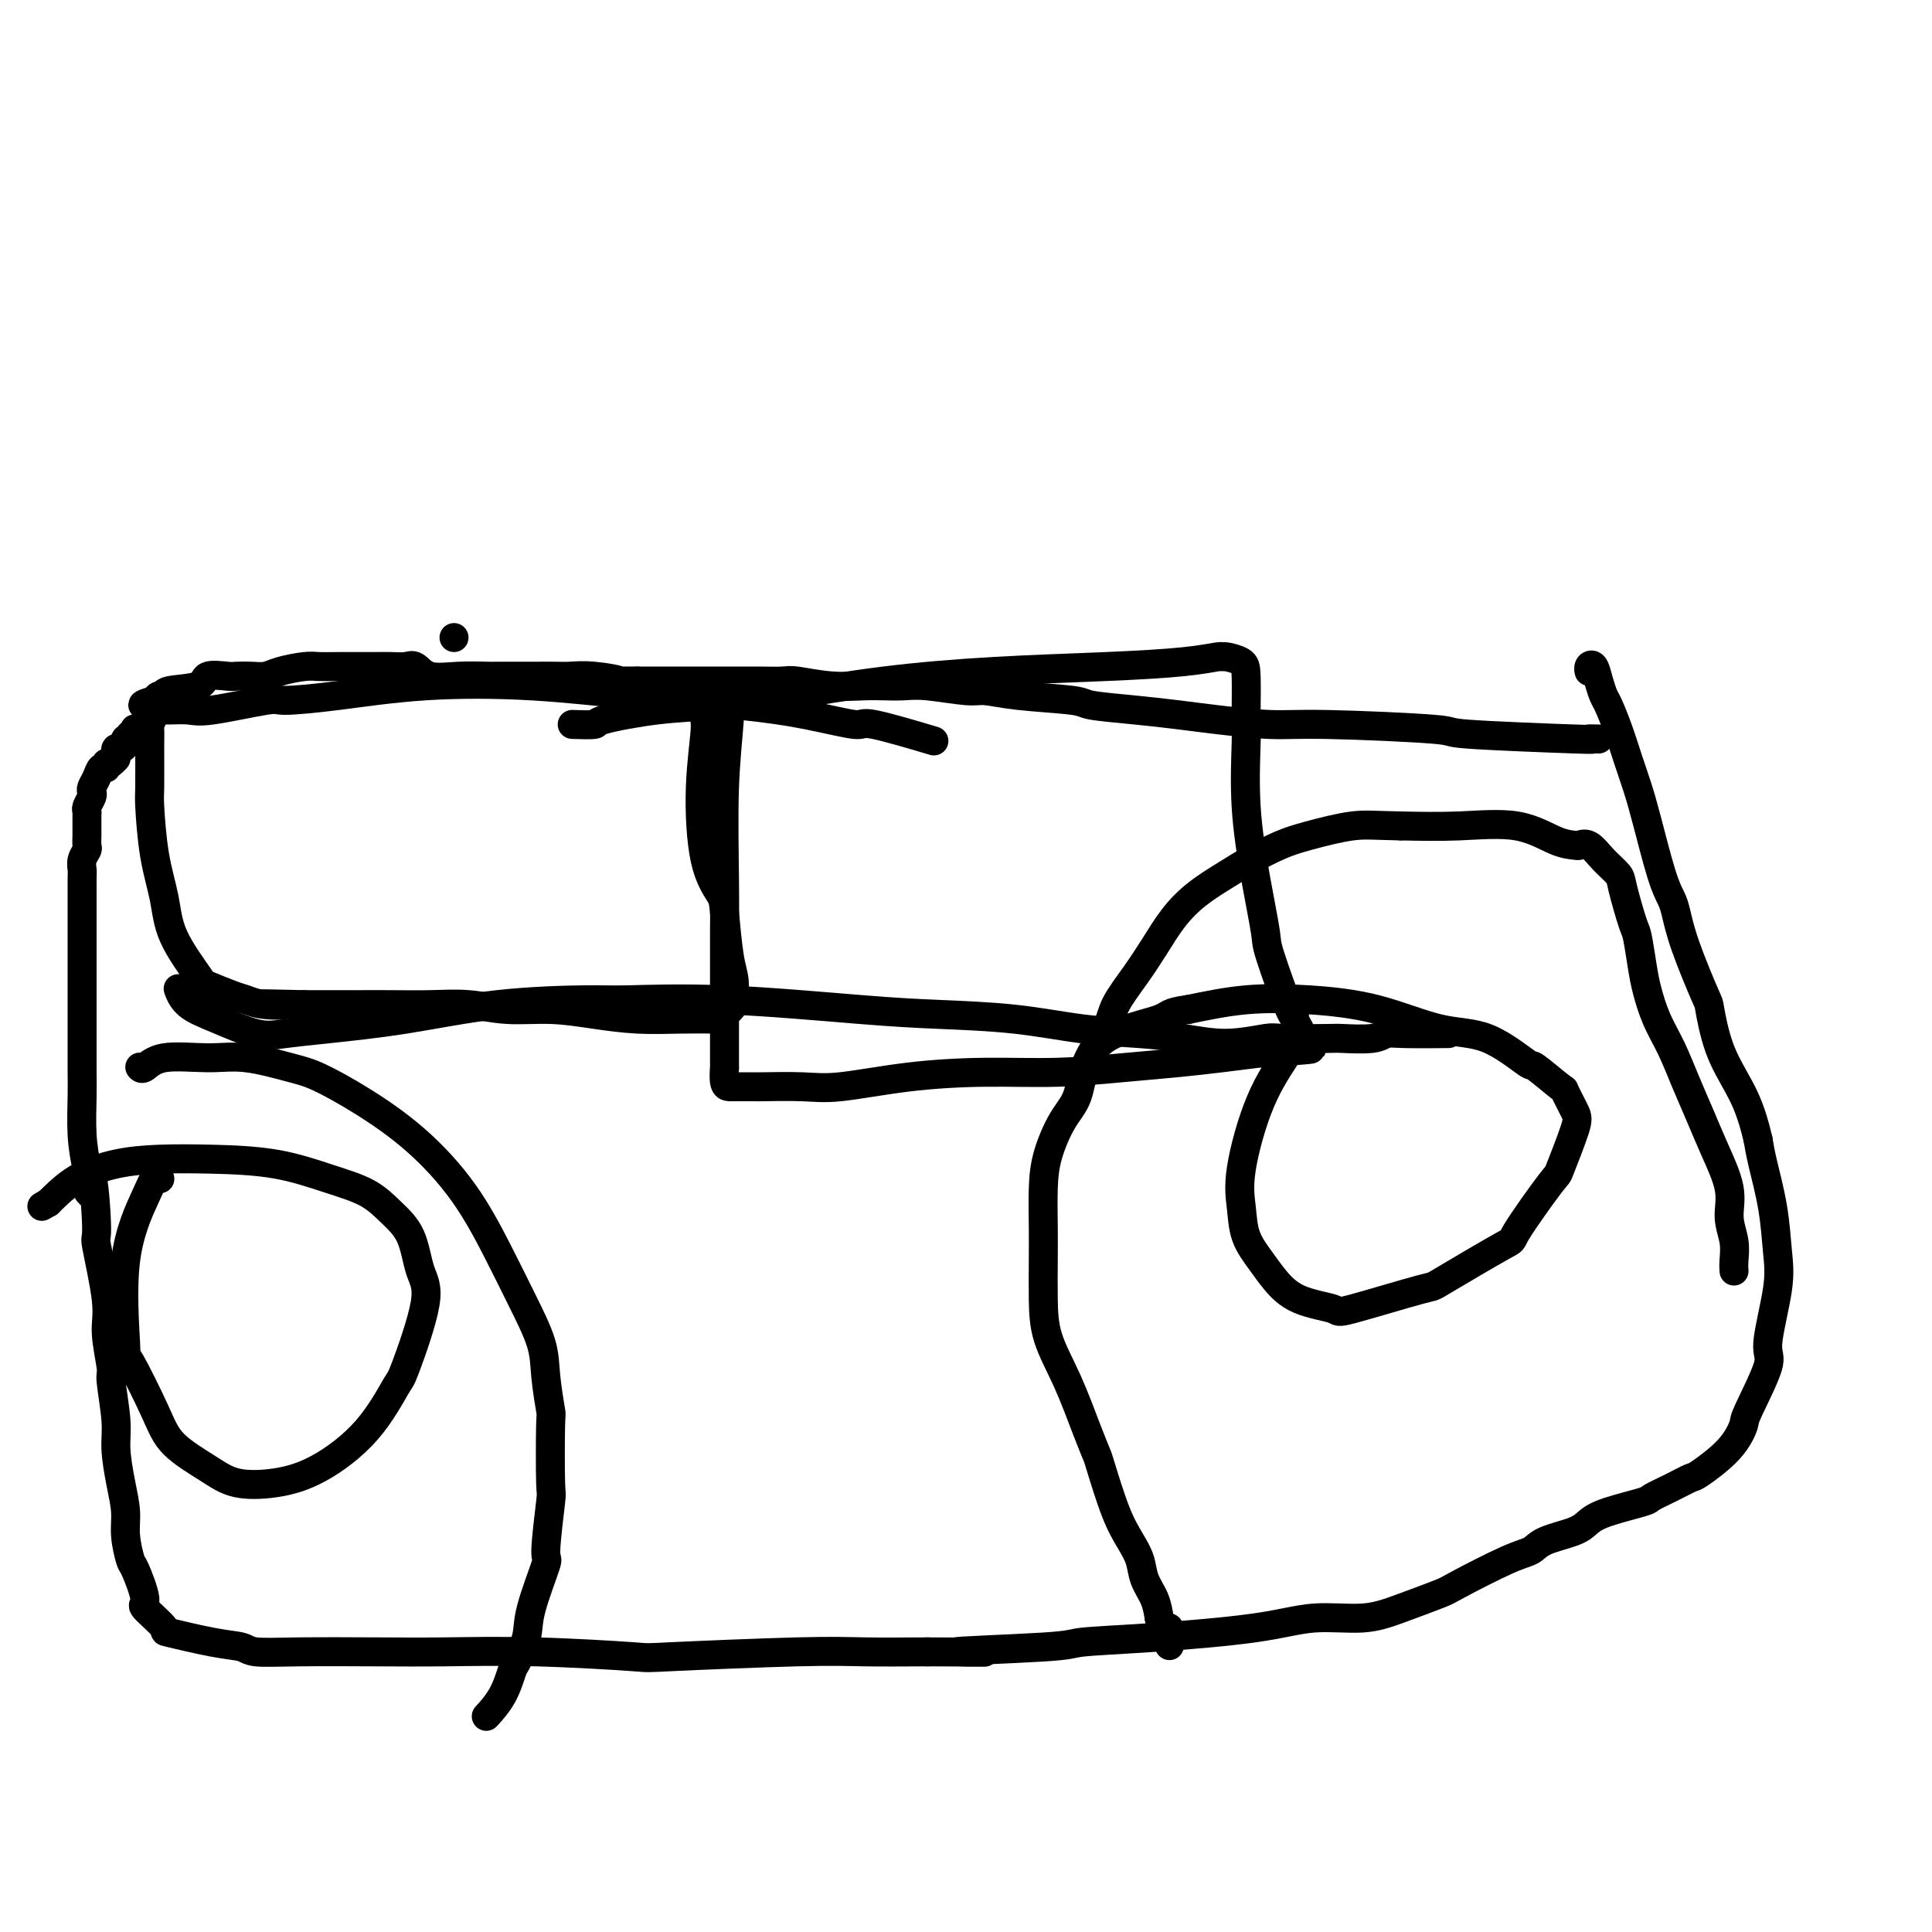
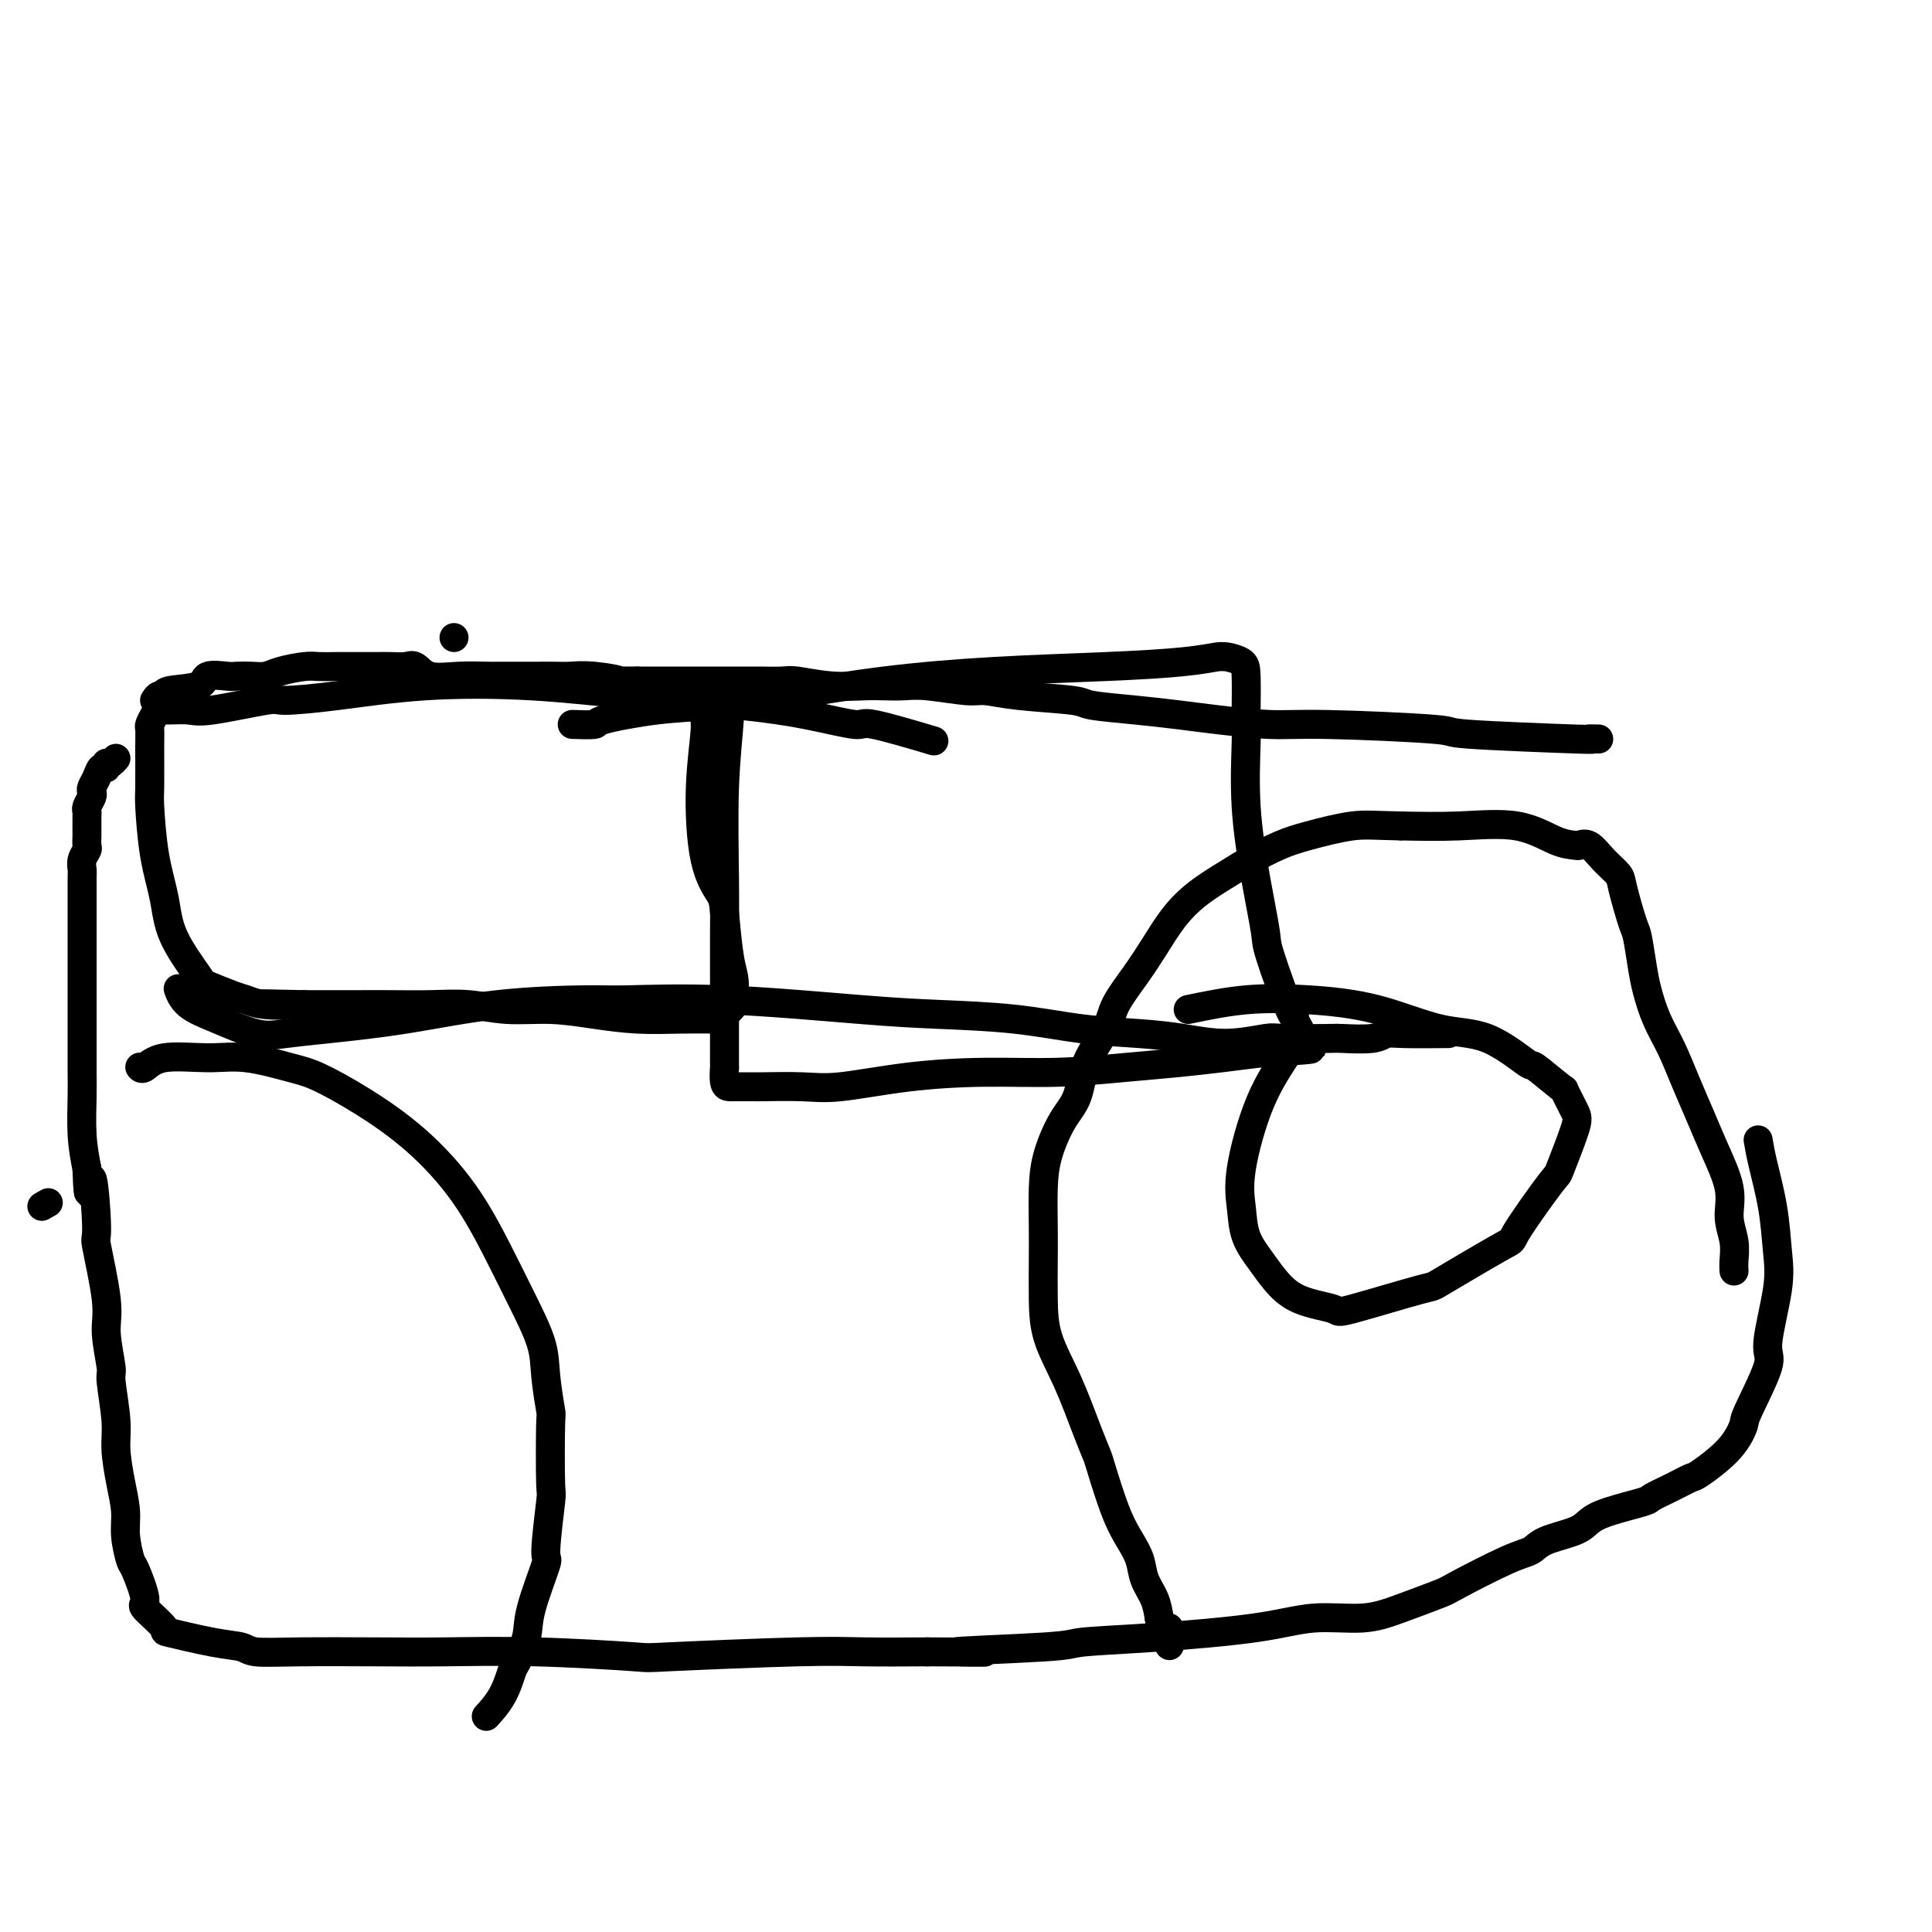
<svg xmlns="http://www.w3.org/2000/svg" viewBox="0 0 400 400" version="1.1">
  <g fill="none" stroke="#000000" stroke-width="6" stroke-linecap="round" stroke-linejoin="round">
-     <path d="M94,132c0.000,0.000 0.000,0.000 0,0c0.000,0.000 0.000,0.000 0,0c0.000,0.000 0.000,0.000 0,0" />
+     <path d="M94,132c0.000,0.000 0.000,0.000 0,0c0.000,0.000 0.000,0.000 0,0" />
    <path d="M331,153c-1.159,-0.025 -2.317,-0.049 -2,0c0.317,0.049 2.110,0.172 -3,0c-5.110,-0.172 -17.124,-0.637 -22,-1c-4.876,-0.363 -2.615,-0.622 -7,-1c-4.385,-0.378 -15.417,-0.875 -22,-1c-6.583,-0.125 -8.717,0.121 -12,0c-3.283,-0.121 -7.715,-0.610 -11,-1c-3.285,-0.390 -5.423,-0.682 -8,-1c-2.577,-0.318 -5.593,-0.664 -9,-1c-3.407,-0.336 -7.204,-0.663 -9,-1c-1.796,-0.337 -1.589,-0.682 -4,-1c-2.411,-0.318 -7.439,-0.607 -11,-1c-3.561,-0.393 -5.657,-0.890 -7,-1c-1.343,-0.110 -1.935,0.166 -4,0c-2.065,-0.166 -5.603,-0.776 -8,-1c-2.397,-0.224 -3.654,-0.064 -5,0c-1.346,0.064 -2.781,0.031 -4,0c-1.219,-0.031 -2.222,-0.061 -4,0c-1.778,0.061 -4.329,0.212 -7,0c-2.671,-0.212 -5.461,-0.789 -7,-1c-1.539,-0.211 -1.828,-0.057 -3,0c-1.172,0.057 -3.227,0.015 -5,0c-1.773,-0.015 -3.262,-0.004 -6,0c-2.738,0.004 -6.724,0.001 -9,0c-2.276,-0.001 -2.844,-0.000 -4,0c-1.156,0.000 -2.902,0.000 -4,0c-1.098,-0.000 -1.549,-0.000 -2,0" />
    <path d="M132,141c-9.957,-0.094 -4.848,0.171 -4,0c0.848,-0.171 -2.565,-0.778 -5,-1c-2.435,-0.222 -3.892,-0.060 -5,0c-1.108,0.060 -1.865,0.016 -3,0c-1.135,-0.016 -2.647,-0.005 -4,0c-1.353,0.005 -2.547,0.003 -4,0c-1.453,-0.003 -3.166,-0.008 -4,0c-0.834,0.008 -0.789,0.030 -2,0c-1.211,-0.030 -3.678,-0.113 -6,0c-2.322,0.113 -4.500,0.423 -6,0c-1.500,-0.423 -2.324,-1.577 -3,-2c-0.676,-0.423 -1.205,-0.113 -2,0c-0.795,0.113 -1.854,0.031 -3,0c-1.146,-0.031 -2.377,-0.009 -3,0c-0.623,0.009 -0.639,0.005 -2,0c-1.361,-0.005 -4.069,-0.012 -6,0c-1.931,0.012 -3.086,0.042 -4,0c-0.914,-0.042 -1.586,-0.155 -3,0c-1.414,0.155 -3.570,0.578 -5,1c-1.430,0.422 -2.135,0.843 -3,1c-0.865,0.157 -1.890,0.049 -3,0c-1.110,-0.049 -2.305,-0.039 -3,0c-0.695,0.039 -0.889,0.105 -2,0c-1.111,-0.105 -3.138,-0.383 -4,0c-0.862,0.383 -0.560,1.426 -2,2c-1.440,0.574 -4.623,0.680 -6,1c-1.377,0.320 -0.948,0.855 -1,1c-0.052,0.145 -0.586,-0.102 -1,0c-0.414,0.102 -0.707,0.551 -1,1" />
-     <path d="M32,145c-4.797,1.322 -1.289,1.128 0,1c1.289,-0.128 0.361,-0.188 0,0c-0.361,0.188 -0.153,0.625 0,1c0.153,0.375 0.251,0.689 0,1c-0.251,0.311 -0.852,0.618 -1,1c-0.148,0.382 0.157,0.838 0,1c-0.157,0.162 -0.777,0.029 -1,0c-0.223,-0.029 -0.049,0.045 0,0c0.049,-0.045 -0.026,-0.209 0,0c0.026,0.209 0.152,0.792 0,1c-0.152,0.208 -0.581,0.041 -1,0c-0.419,-0.041 -0.829,0.046 -1,0c-0.171,-0.046 -0.102,-0.223 0,0c0.102,0.223 0.238,0.847 0,1c-0.238,0.153 -0.851,-0.165 -1,0c-0.149,0.165 0.167,0.813 0,1c-0.167,0.187 -0.815,-0.088 -1,0c-0.185,0.088 0.095,0.539 0,1c-0.095,0.461 -0.564,0.932 -1,1c-0.436,0.068 -0.839,-0.266 -1,0c-0.161,0.266 -0.081,1.133 0,2" />
    <path d="M24,157c-1.704,2.016 -1.963,1.054 -2,1c-0.037,-0.054 0.147,0.798 0,1c-0.147,0.202 -0.627,-0.245 -1,0c-0.373,0.245 -0.640,1.183 -1,2c-0.360,0.817 -0.815,1.515 -1,2c-0.185,0.485 -0.102,0.759 0,1c0.102,0.241 0.224,0.449 0,1c-0.224,0.551 -0.792,1.443 -1,2c-0.208,0.557 -0.056,0.778 0,1c0.056,0.222 0.015,0.445 0,1c-0.015,0.555 -0.003,1.443 0,2c0.003,0.557 -0.003,0.782 0,1c0.003,0.218 0.015,0.430 0,1c-0.015,0.570 -0.057,1.500 0,2c0.057,0.500 0.211,0.571 0,1c-0.211,0.429 -0.789,1.215 -1,2c-0.211,0.785 -0.057,1.570 0,2c0.057,0.430 0.015,0.506 0,2c-0.015,1.494 -0.004,4.405 0,6c0.004,1.595 0.001,1.874 0,3c-0.001,1.126 -0.000,3.098 0,4c0.000,0.902 0.000,0.732 0,2c-0.000,1.268 -0.000,3.973 0,6c0.000,2.027 0.000,3.375 0,5c-0.000,1.625 -0.001,3.528 0,5c0.001,1.472 0.003,2.513 0,4c-0.003,1.487 -0.011,3.419 0,5c0.011,1.581 0.041,2.810 0,5c-0.041,2.190 -0.155,5.340 0,8c0.155,2.660 0.577,4.830 1,7" />
    <path d="M18,242c0.311,9.770 0.590,2.195 1,2c0.410,-0.195 0.951,6.988 1,10c0.049,3.012 -0.394,1.851 0,4c0.394,2.149 1.626,7.607 2,11c0.374,3.393 -0.111,4.722 0,7c0.111,2.278 0.817,5.503 1,7c0.183,1.497 -0.157,1.264 0,3c0.157,1.736 0.812,5.442 1,8c0.188,2.558 -0.090,3.968 0,6c0.090,2.032 0.547,4.686 1,7c0.453,2.314 0.901,4.288 1,6c0.099,1.712 -0.149,3.163 0,5c0.149,1.837 0.697,4.062 1,5c0.303,0.938 0.361,0.589 1,2c0.639,1.411 1.860,4.581 2,6c0.140,1.419 -0.800,1.087 0,2c0.800,0.913 3.341,3.072 4,4c0.659,0.928 -0.563,0.627 1,1c1.563,0.373 5.911,1.420 9,2c3.089,0.580 4.918,0.691 6,1c1.082,0.309 1.416,0.814 3,1c1.584,0.186 4.416,0.053 9,0c4.584,-0.053 10.919,-0.027 16,0c5.081,0.027 8.909,0.056 14,0c5.091,-0.056 11.447,-0.197 19,0c7.553,0.197 16.303,0.732 20,1c3.697,0.268 2.342,0.268 8,0c5.658,-0.268 18.331,-0.803 26,-1c7.669,-0.197 10.334,-0.056 14,0c3.666,0.056 8.333,0.028 13,0" />
    <path d="M192,342c21.856,0.047 6.997,0.165 6,0c-0.997,-0.165 11.870,-0.612 18,-1c6.130,-0.388 5.523,-0.715 8,-1c2.477,-0.285 8.038,-0.526 15,-1c6.962,-0.474 15.326,-1.181 21,-2c5.674,-0.819 8.657,-1.749 12,-2c3.343,-0.251 7.044,0.178 10,0c2.956,-0.178 5.166,-0.964 8,-2c2.834,-1.036 6.292,-2.322 8,-3c1.708,-0.678 1.665,-0.748 4,-2c2.335,-1.252 7.048,-3.686 10,-5c2.952,-1.314 4.144,-1.506 5,-2c0.856,-0.494 1.375,-1.288 3,-2c1.625,-0.712 4.355,-1.342 6,-2c1.645,-0.658 2.203,-1.345 3,-2c0.797,-0.655 1.832,-1.279 4,-2c2.168,-0.721 5.469,-1.538 7,-2c1.531,-0.462 1.291,-0.569 2,-1c0.709,-0.431 2.366,-1.188 4,-2c1.634,-0.812 3.247,-1.681 4,-2c0.753,-0.319 0.648,-0.089 2,-1c1.352,-0.911 4.160,-2.964 6,-5c1.840,-2.036 2.711,-4.055 3,-5c0.289,-0.945 -0.003,-0.815 1,-3c1.003,-2.185 3.300,-6.685 4,-9c0.700,-2.315 -0.197,-2.446 0,-5c0.197,-2.554 1.489,-7.530 2,-11c0.511,-3.470 0.240,-5.435 0,-8c-0.240,-2.565 -0.449,-5.729 -1,-9c-0.551,-3.271 -1.443,-6.649 -2,-9c-0.557,-2.351 -0.778,-3.676 -1,-5" />
-     <path d="M364,236c-1.314,-5.691 -2.600,-8.418 -4,-11c-1.400,-2.582 -2.914,-5.020 -4,-8c-1.086,-2.980 -1.743,-6.502 -2,-8c-0.257,-1.498 -0.112,-0.971 -1,-3c-0.888,-2.029 -2.808,-6.614 -4,-10c-1.192,-3.386 -1.656,-5.573 -2,-7c-0.344,-1.427 -0.567,-2.095 -1,-3c-0.433,-0.905 -1.074,-2.046 -2,-5c-0.926,-2.954 -2.136,-7.719 -3,-11c-0.864,-3.281 -1.383,-5.077 -2,-7c-0.617,-1.923 -1.331,-3.974 -2,-6c-0.669,-2.026 -1.292,-4.028 -2,-6c-0.708,-1.972 -1.500,-3.913 -2,-5c-0.500,-1.087 -0.708,-1.321 -1,-2c-0.292,-0.679 -0.667,-1.803 -1,-3c-0.333,-1.197 -0.625,-2.465 -1,-3c-0.375,-0.535 -0.832,-0.336 -1,0c-0.168,0.336 -0.048,0.810 0,1c0.048,0.190 0.024,0.095 0,0" />
    <path d="M359,263c0.010,0.137 0.019,0.273 0,0c-0.019,-0.273 -0.067,-0.956 0,-2c0.067,-1.044 0.247,-2.451 0,-4c-0.247,-1.549 -0.923,-3.241 -1,-5c-0.077,-1.759 0.444,-3.585 0,-6c-0.444,-2.415 -1.851,-5.417 -3,-8c-1.149,-2.583 -2.038,-4.746 -3,-7c-0.962,-2.254 -1.998,-4.599 -3,-7c-1.002,-2.401 -1.971,-4.857 -3,-7c-1.029,-2.143 -2.120,-3.973 -3,-6c-0.880,-2.027 -1.549,-4.252 -2,-6c-0.451,-1.748 -0.682,-3.020 -1,-5c-0.318,-1.980 -0.721,-4.668 -1,-6c-0.279,-1.332 -0.434,-1.307 -1,-3c-0.566,-1.693 -1.542,-5.105 -2,-7c-0.458,-1.895 -0.397,-2.273 -1,-3c-0.603,-0.727 -1.870,-1.803 -3,-3c-1.130,-1.197 -2.124,-2.514 -3,-3c-0.876,-0.486 -1.636,-0.141 -2,0c-0.364,0.141 -0.332,0.076 -1,0c-0.668,-0.076 -2.035,-0.165 -4,-1c-1.965,-0.835 -4.529,-2.417 -8,-3c-3.471,-0.583 -7.849,-0.167 -12,0c-4.151,0.167 -8.076,0.083 -12,0" />
    <path d="M290,171c-5.507,-0.099 -7.276,-0.348 -10,0c-2.724,0.348 -6.405,1.292 -9,2c-2.595,0.708 -4.105,1.181 -6,2c-1.895,0.819 -4.176,1.985 -6,3c-1.824,1.015 -3.190,1.879 -5,3c-1.810,1.121 -4.065,2.498 -6,4c-1.935,1.502 -3.552,3.130 -5,5c-1.448,1.870 -2.727,3.982 -4,6c-1.273,2.018 -2.539,3.943 -4,6c-1.461,2.057 -3.118,4.245 -4,6c-0.882,1.755 -0.989,3.076 -2,5c-1.011,1.924 -2.926,4.451 -4,7c-1.074,2.549 -1.307,5.121 -2,7c-0.693,1.879 -1.846,3.066 -3,5c-1.154,1.934 -2.309,4.615 -3,7c-0.691,2.385 -0.916,4.473 -1,7c-0.084,2.527 -0.025,5.493 0,8c0.025,2.507 0.016,4.553 0,7c-0.016,2.447 -0.039,5.293 0,8c0.039,2.707 0.141,5.275 1,8c0.859,2.725 2.473,5.606 4,9c1.527,3.394 2.965,7.299 4,10c1.035,2.701 1.668,4.196 2,5c0.332,0.804 0.364,0.917 1,3c0.636,2.083 1.876,6.135 3,9c1.124,2.865 2.133,4.541 3,6c0.867,1.459 1.593,2.700 2,4c0.407,1.300 0.494,2.658 1,4c0.506,1.342 1.430,2.669 2,4c0.570,1.331 0.785,2.665 1,4" />
    <path d="M240,335c3.724,9.591 1.534,4.567 1,3c-0.534,-1.567 0.589,0.323 1,1c0.411,0.677 0.110,0.143 0,0c-0.110,-0.143 -0.030,0.106 0,0c0.030,-0.106 0.008,-0.567 0,-1c-0.008,-0.433 -0.002,-0.838 0,-1c0.002,-0.162 0.001,-0.081 0,0" />
    <path d="M29,221c-0.052,-0.062 -0.104,-0.123 0,0c0.104,0.123 0.365,0.432 1,0c0.635,-0.432 1.642,-1.604 4,-2c2.358,-0.396 6.065,-0.016 9,0c2.935,0.016 5.099,-0.332 8,0c2.901,0.332 6.539,1.342 9,2c2.461,0.658 3.746,0.962 6,2c2.254,1.038 5.477,2.808 9,5c3.523,2.192 7.347,4.805 11,8c3.653,3.195 7.136,6.973 10,11c2.864,4.027 5.111,8.303 7,12c1.889,3.697 3.420,6.815 5,10c1.580,3.185 3.208,6.438 4,9c0.792,2.562 0.749,4.432 1,7c0.251,2.568 0.795,5.835 1,7c0.205,1.165 0.072,0.227 0,3c-0.072,2.773 -0.083,9.255 0,12c0.083,2.745 0.259,1.751 0,4c-0.259,2.249 -0.952,7.741 -1,10c-0.048,2.259 0.549,1.285 0,3c-0.549,1.715 -2.243,6.121 -3,9c-0.757,2.879 -0.578,4.233 -1,6c-0.422,1.767 -1.445,3.949 -2,5c-0.555,1.051 -0.644,0.973 -1,2c-0.356,1.027 -0.981,3.161 -2,5c-1.019,1.839 -2.434,3.383 -3,4c-0.566,0.617 -0.283,0.309 0,0" />
-     <path d="M33,244c0.085,0.052 0.170,0.103 0,0c-0.170,-0.103 -0.596,-0.362 -1,0c-0.404,0.362 -0.785,1.344 -2,4c-1.215,2.656 -3.262,6.985 -4,13c-0.738,6.015 -0.165,13.715 0,17c0.165,3.285 -0.076,2.155 1,4c1.076,1.845 3.471,6.664 5,10c1.529,3.336 2.193,5.190 4,7c1.807,1.810 4.757,3.578 7,5c2.243,1.422 3.778,2.499 6,3c2.222,0.501 5.131,0.426 8,0c2.869,-0.426 5.699,-1.201 9,-3c3.301,-1.799 7.074,-4.621 10,-8c2.926,-3.379 5.004,-7.316 6,-9c0.996,-1.684 0.910,-1.114 2,-4c1.090,-2.886 3.355,-9.227 4,-13c0.645,-3.773 -0.329,-4.977 -1,-7c-0.671,-2.023 -1.040,-4.864 -2,-7c-0.960,-2.136 -2.510,-3.567 -4,-5c-1.490,-1.433 -2.920,-2.868 -5,-4c-2.080,-1.132 -4.812,-1.962 -8,-3c-3.188,-1.038 -6.834,-2.285 -11,-3c-4.166,-0.715 -8.854,-0.899 -13,-1c-4.146,-0.101 -7.750,-0.120 -11,0c-3.250,0.120 -6.144,0.378 -9,1c-2.856,0.622 -5.673,1.606 -8,3c-2.327,1.394 -4.163,3.197 -6,5" />
    <path d="M10,249c-2.333,1.333 -1.167,0.667 0,0" />
    <path d="M268,216c-0.031,0.027 -0.062,0.053 0,0c0.062,-0.053 0.216,-0.186 0,0c-0.216,0.186 -0.800,0.691 -1,1c-0.200,0.309 -0.014,0.423 -1,2c-0.986,1.577 -3.145,4.617 -5,9c-1.855,4.383 -3.407,10.110 -4,14c-0.593,3.890 -0.228,5.942 0,8c0.228,2.058 0.318,4.123 1,6c0.682,1.877 1.956,3.565 3,5c1.044,1.435 1.858,2.618 3,4c1.142,1.382 2.613,2.962 5,4c2.387,1.038 5.689,1.534 7,2c1.311,0.466 0.632,0.901 4,0c3.368,-0.901 10.784,-3.140 14,-4c3.216,-0.860 2.232,-0.342 5,-2c2.768,-1.658 9.288,-5.491 12,-7c2.712,-1.509 1.615,-0.695 3,-3c1.385,-2.305 5.253,-7.729 7,-10c1.747,-2.271 1.373,-1.389 2,-3c0.627,-1.611 2.255,-5.715 3,-8c0.745,-2.285 0.608,-2.751 0,-4c-0.608,-1.249 -1.688,-3.281 -2,-4c-0.312,-0.719 0.145,-0.126 -1,-1c-1.145,-0.874 -3.892,-3.214 -5,-4c-1.108,-0.786 -0.576,-0.018 -2,-1c-1.424,-0.982 -4.802,-3.715 -8,-5c-3.198,-1.285 -6.216,-1.123 -10,-2c-3.784,-0.877 -8.334,-2.792 -13,-4c-4.666,-1.208 -9.449,-1.710 -14,-2c-4.551,-0.290 -8.872,-0.369 -13,0c-4.128,0.369 -8.064,1.184 -12,2" />
-     <path d="M246,209c-4.624,0.616 -3.683,1.155 -6,2c-2.317,0.845 -7.893,1.997 -11,4c-3.107,2.003 -3.745,4.858 -4,6c-0.255,1.142 -0.128,0.571 0,0" />
    <path d="M37,205c-0.100,-0.273 -0.200,-0.545 0,0c0.200,0.545 0.698,1.909 2,3c1.302,1.091 3.406,1.909 6,3c2.594,1.091 5.677,2.454 8,3c2.323,0.546 3.885,0.276 6,0c2.115,-0.276 4.782,-0.557 9,-1c4.218,-0.443 9.986,-1.049 16,-2c6.014,-0.951 12.274,-2.248 19,-3c6.726,-0.752 13.918,-0.958 18,-1c4.082,-0.042 5.054,0.082 9,0c3.946,-0.082 10.864,-0.369 20,0c9.136,0.369 20.489,1.394 28,2c7.511,0.606 11.181,0.792 16,1c4.819,0.208 10.788,0.439 16,1c5.212,0.561 9.666,1.453 14,2c4.334,0.547 8.547,0.749 12,1c3.453,0.251 6.145,0.551 9,1c2.855,0.449 5.874,1.048 9,1c3.126,-0.048 6.360,-0.744 8,-1c1.640,-0.256 1.685,-0.072 4,0c2.315,0.072 6.901,0.033 9,0c2.099,-0.033 1.713,-0.062 3,0c1.287,0.062 4.248,0.213 6,0c1.752,-0.213 2.294,-0.789 3,-1c0.706,-0.211 1.575,-0.057 4,0c2.425,0.057 6.407,0.016 8,0c1.593,-0.016 0.796,-0.008 0,0" />
    <path d="M148,146c0.235,-0.204 0.470,-0.408 0,0c-0.470,0.408 -1.646,1.429 -2,2c-0.354,0.571 0.115,0.692 0,3c-0.115,2.308 -0.813,6.802 -1,12c-0.187,5.198 0.136,11.099 1,15c0.864,3.901 2.270,5.802 3,7c0.730,1.198 0.786,1.692 1,4c0.214,2.308 0.588,6.429 1,9c0.412,2.571 0.862,3.593 1,5c0.138,1.407 -0.035,3.200 0,4c0.035,0.800 0.277,0.606 0,1c-0.277,0.394 -1.074,1.374 -2,2c-0.926,0.626 -1.980,0.897 -2,1c-0.020,0.103 0.995,0.038 0,0c-0.995,-0.038 -3.999,-0.048 -7,0c-3.001,0.048 -5.997,0.153 -9,0c-3.003,-0.153 -6.012,-0.563 -9,-1c-2.988,-0.437 -5.956,-0.902 -9,-1c-3.044,-0.098 -6.164,0.170 -9,0c-2.836,-0.170 -5.388,-0.778 -8,-1c-2.612,-0.222 -5.286,-0.060 -8,0c-2.714,0.060 -5.470,0.016 -8,0c-2.530,-0.016 -4.835,-0.004 -7,0c-2.165,0.004 -4.190,0.001 -6,0c-1.810,-0.001 -3.405,-0.001 -5,0" />
    <path d="M63,208c-14.467,-0.324 -7.134,-0.132 -5,0c2.134,0.132 -0.930,0.206 -3,0c-2.070,-0.206 -3.146,-0.692 -4,-1c-0.854,-0.308 -1.485,-0.438 -3,-1c-1.515,-0.562 -3.915,-1.555 -5,-2c-1.085,-0.445 -0.855,-0.344 -2,-2c-1.145,-1.656 -3.666,-5.071 -5,-8c-1.334,-2.929 -1.482,-5.371 -2,-8c-0.518,-2.629 -1.407,-5.443 -2,-9c-0.593,-3.557 -0.892,-7.855 -1,-10c-0.108,-2.145 -0.026,-2.136 0,-4c0.026,-1.864 -0.004,-5.599 0,-8c0.004,-2.401 0.044,-3.466 0,-4c-0.044,-0.534 -0.171,-0.536 0,-1c0.171,-0.464 0.639,-1.390 1,-2c0.361,-0.610 0.616,-0.903 1,-1c0.384,-0.097 0.898,0.003 2,0c1.102,-0.003 2.793,-0.108 4,0c1.207,0.108 1.932,0.428 5,0c3.068,-0.428 8.480,-1.605 11,-2c2.520,-0.395 2.147,-0.009 4,0c1.853,0.009 5.933,-0.359 11,-1c5.067,-0.641 11.123,-1.553 18,-2c6.877,-0.447 14.576,-0.427 22,0c7.424,0.427 14.574,1.260 22,2c7.426,0.740 15.127,1.386 21,2c5.873,0.614 9.919,1.195 14,2c4.081,0.805 8.197,1.834 10,2c1.803,0.166 1.293,-0.532 4,0c2.707,0.532 8.631,2.295 11,3c2.369,0.705 1.185,0.353 0,0" />
    <path d="M151,143c-0.030,-0.387 -0.061,-0.773 0,0c0.061,0.773 0.212,2.706 0,6c-0.212,3.294 -0.789,7.948 -1,14c-0.211,6.052 -0.057,13.502 0,19c0.057,5.498 0.015,9.044 0,11c-0.015,1.956 -0.004,2.321 0,5c0.004,2.679 0.000,7.670 0,11c-0.000,3.330 0.003,4.997 0,7c-0.003,2.003 -0.011,4.340 0,5c0.011,0.660 0.042,-0.359 0,0c-0.042,0.359 -0.158,2.096 0,3c0.158,0.904 0.589,0.974 1,1c0.411,0.026 0.800,0.006 1,0c0.200,-0.006 0.209,0.000 1,0c0.791,-0.000 2.363,-0.006 3,0c0.637,0.006 0.337,0.026 2,0c1.663,-0.026 5.288,-0.097 8,0c2.712,0.097 4.510,0.363 8,0c3.490,-0.363 8.671,-1.354 14,-2c5.329,-0.646 10.807,-0.947 16,-1c5.193,-0.053 10.101,0.140 15,0c4.899,-0.140 9.787,-0.615 14,-1c4.213,-0.385 7.750,-0.681 11,-1c3.250,-0.319 6.214,-0.663 9,-1c2.786,-0.337 5.393,-0.669 8,-1" />
    <path d="M261,218c18.142,-1.103 7.996,-0.862 5,-1c-2.996,-0.138 1.159,-0.655 3,-1c1.841,-0.345 1.369,-0.517 1,-1c-0.369,-0.483 -0.635,-1.278 -1,-2c-0.365,-0.722 -0.828,-1.370 -1,-2c-0.172,-0.630 -0.052,-1.242 0,-1c0.052,0.242 0.034,1.338 -1,-1c-1.034,-2.338 -3.086,-8.111 -4,-11c-0.914,-2.889 -0.690,-2.896 -1,-5c-0.310,-2.104 -1.155,-6.306 -2,-11c-0.845,-4.694 -1.690,-9.880 -2,-15c-0.310,-5.120 -0.084,-10.173 0,-13c0.084,-2.827 0.026,-3.427 0,-4c-0.026,-0.573 -0.021,-1.120 0,-3c0.021,-1.880 0.059,-5.093 0,-7c-0.059,-1.907 -0.213,-2.508 -1,-3c-0.787,-0.492 -2.207,-0.875 -3,-1c-0.793,-0.125 -0.959,0.007 -1,0c-0.041,-0.007 0.043,-0.155 -1,0c-1.043,0.155 -3.213,0.611 -7,1c-3.787,0.389 -9.191,0.710 -16,1c-6.809,0.290 -15.025,0.549 -23,1c-7.975,0.451 -15.711,1.094 -23,2c-7.289,0.906 -14.131,2.075 -20,3c-5.869,0.925 -10.764,1.607 -15,2c-4.236,0.393 -7.812,0.498 -12,1c-4.188,0.502 -8.989,1.403 -11,2c-2.011,0.597 -1.234,0.892 -2,1c-0.766,0.108 -3.076,0.031 -4,0c-0.924,-0.031 -0.462,-0.015 0,0" />
  </g>
</svg>